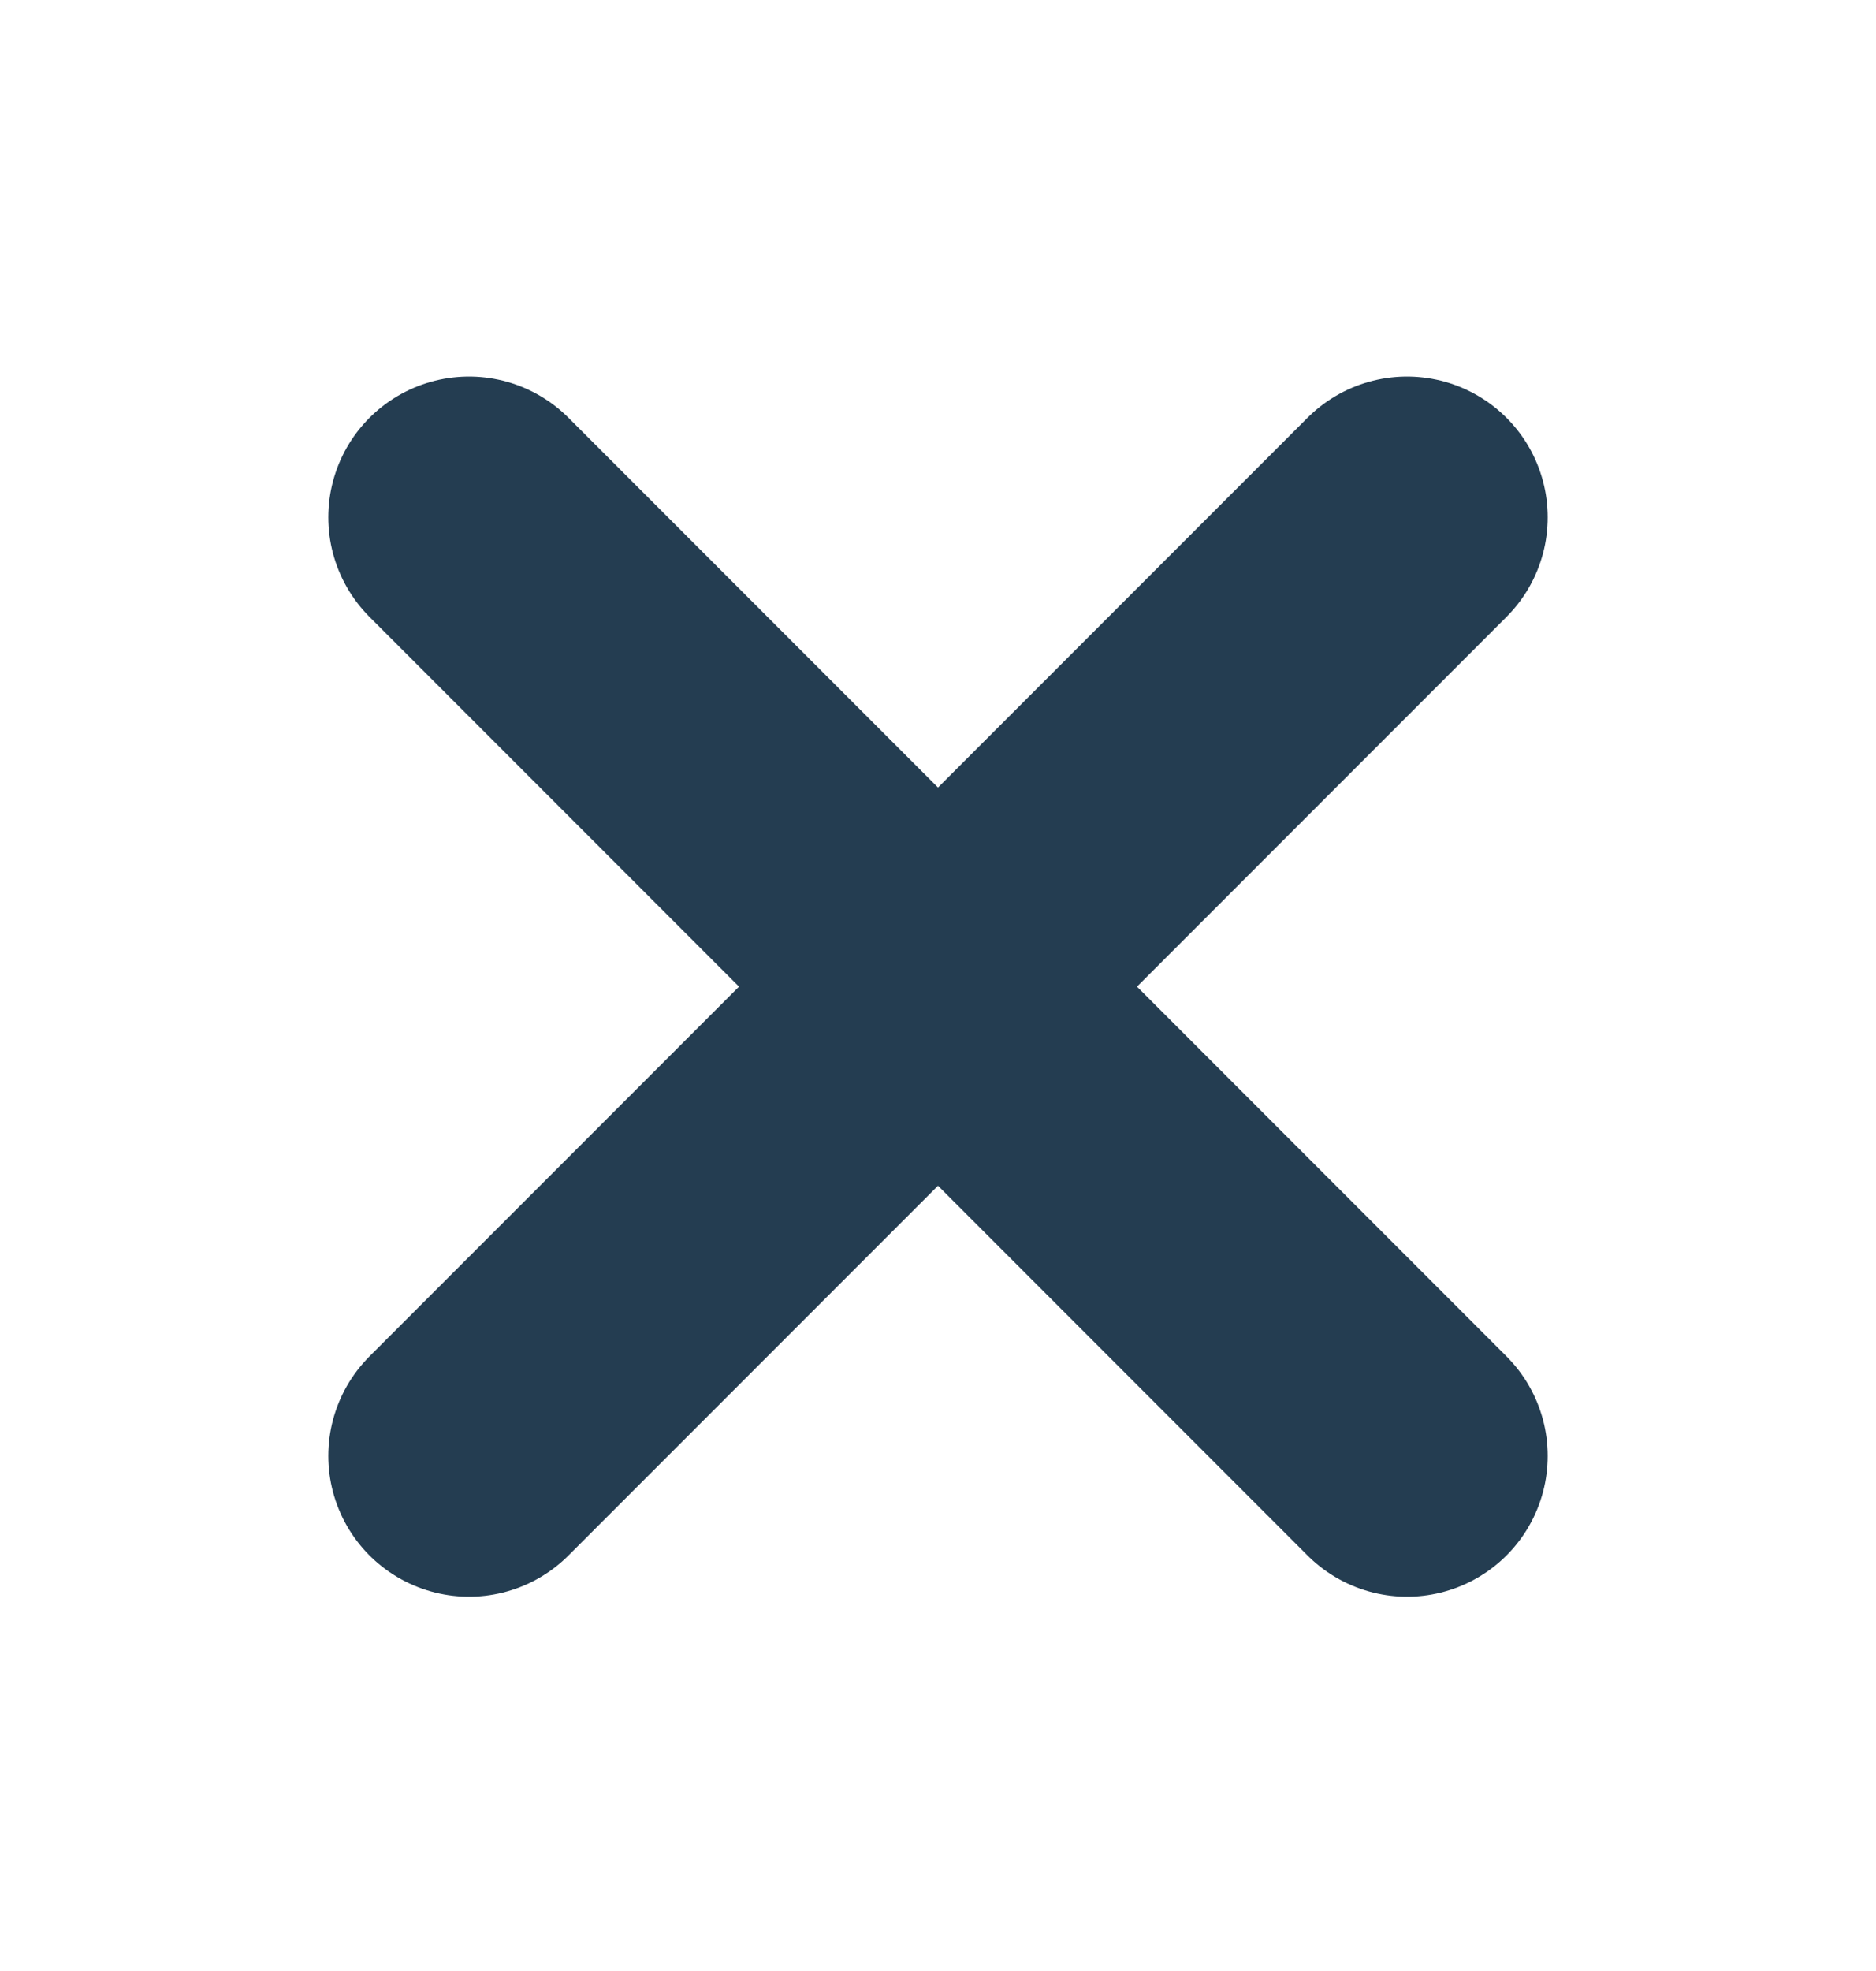
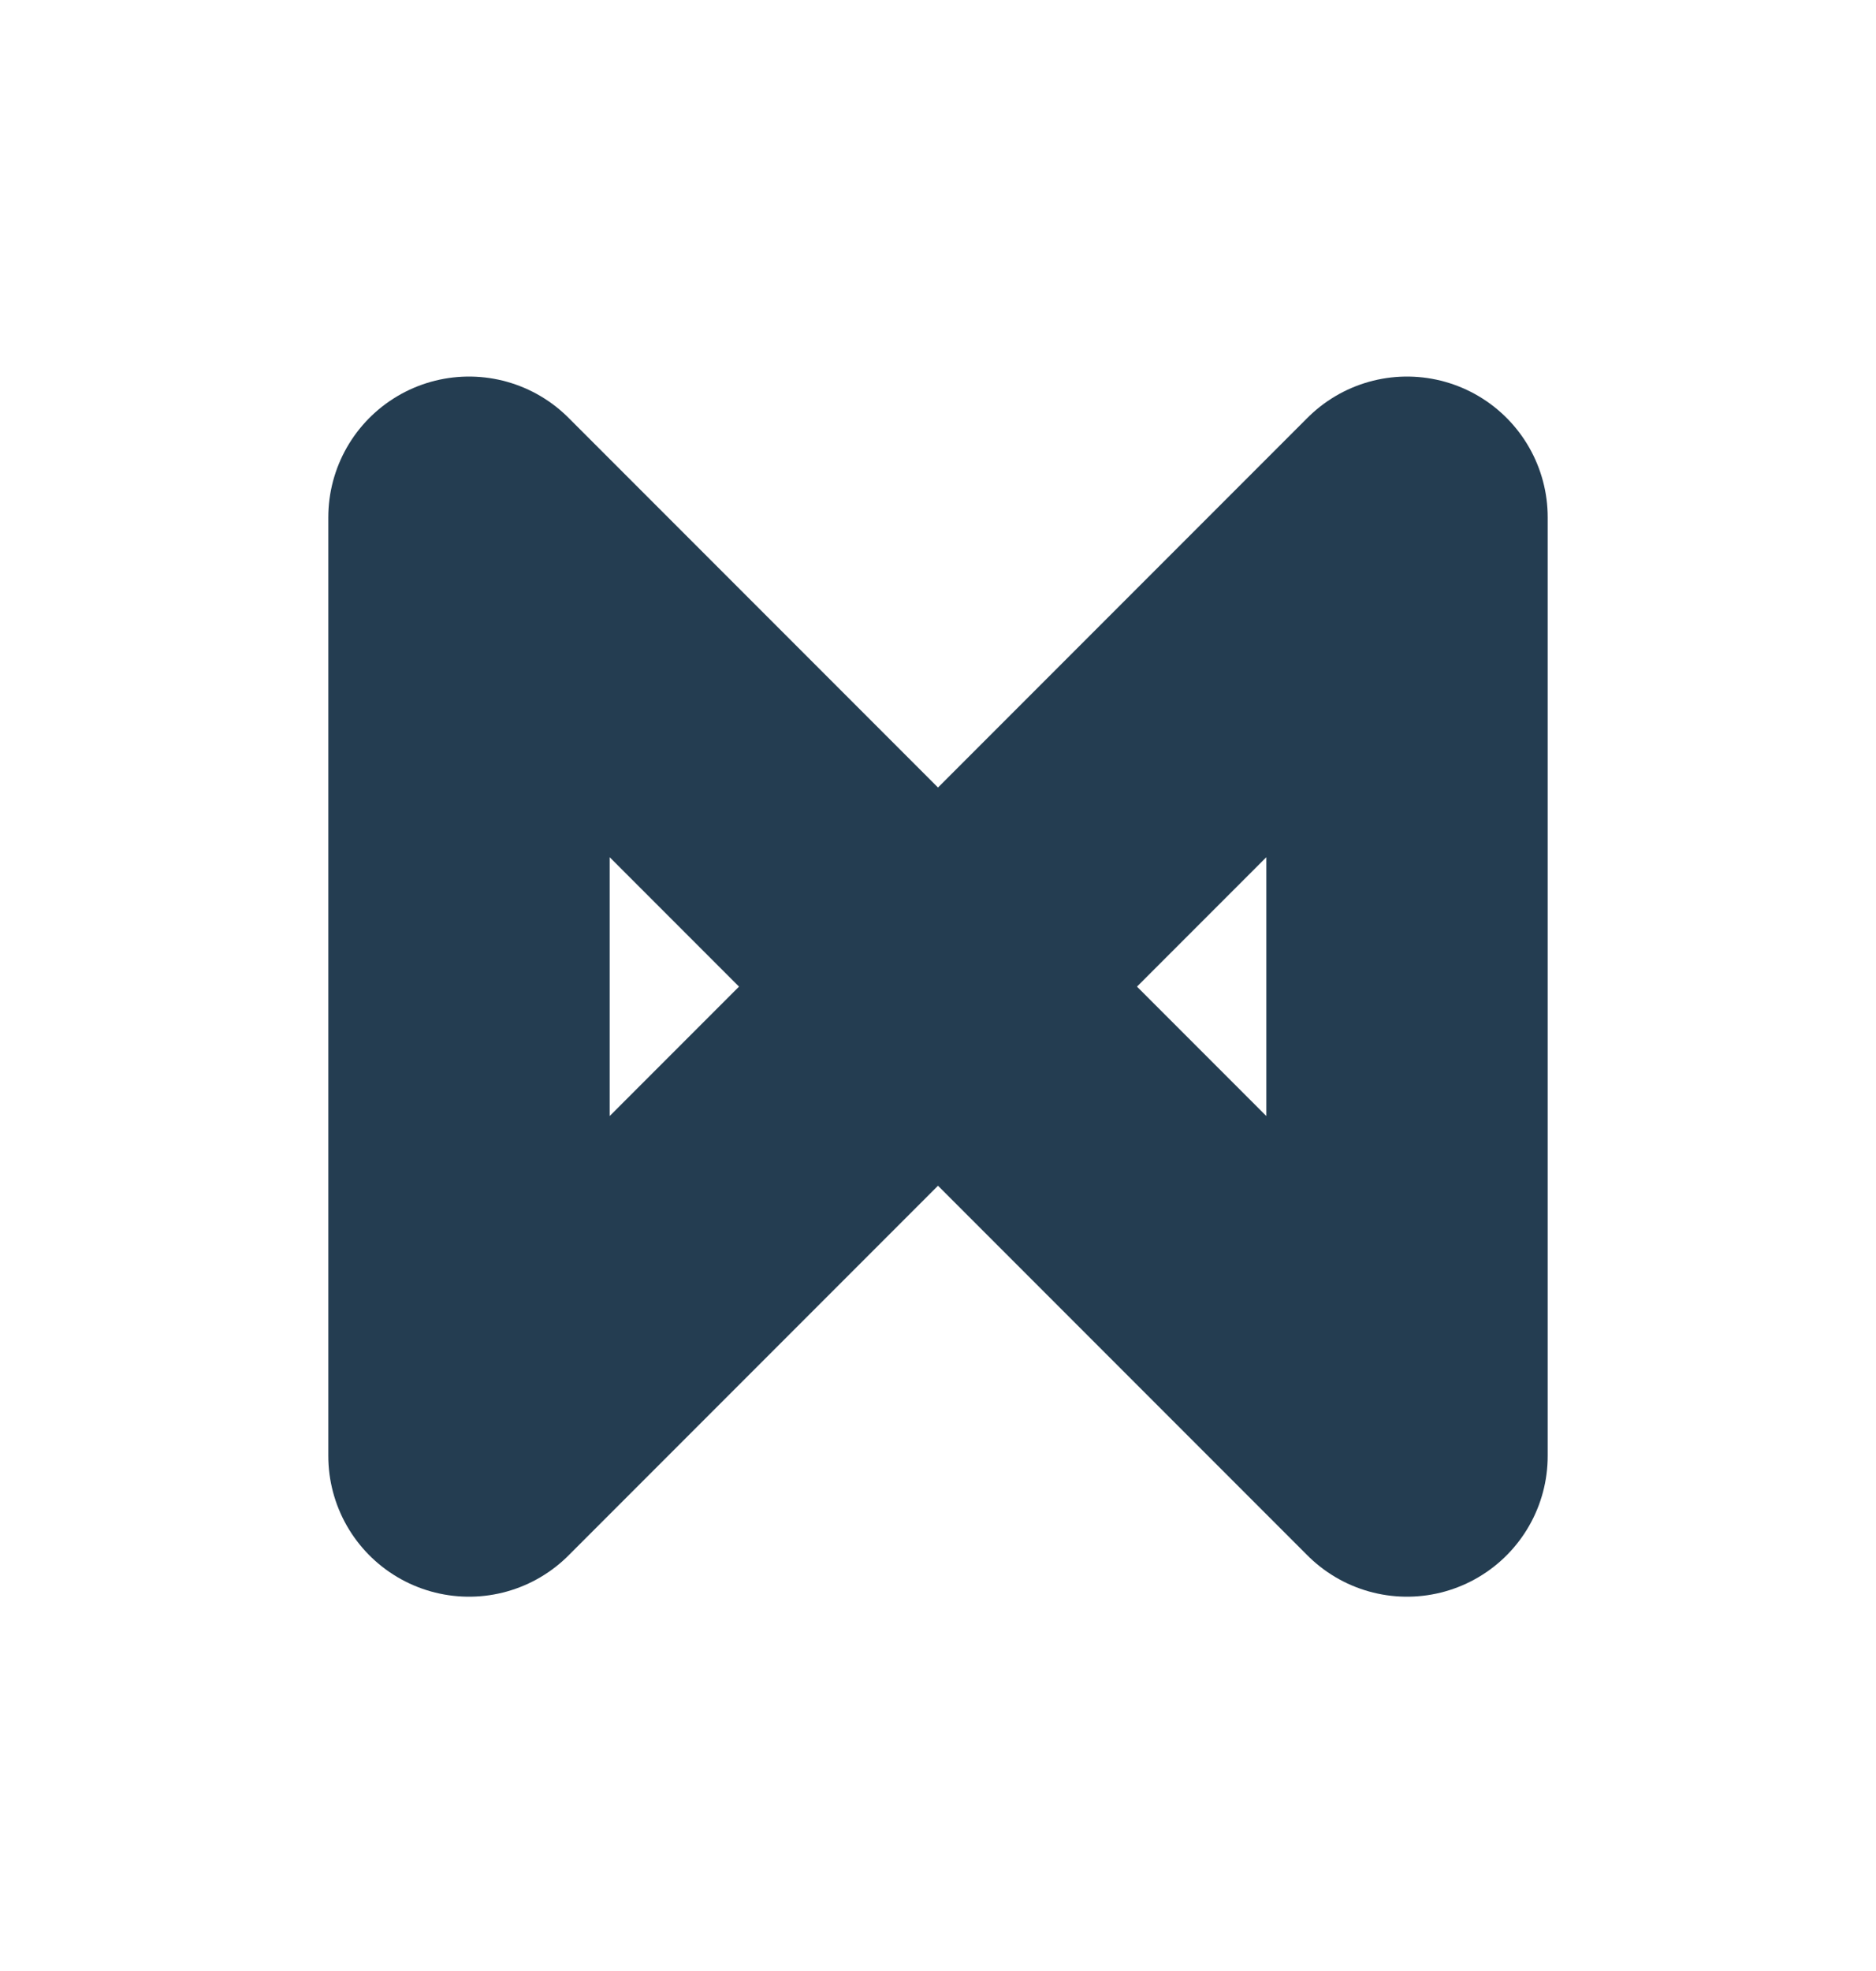
<svg xmlns="http://www.w3.org/2000/svg" width="20" height="21" viewBox="0 0 20 21" fill="none">
-   <path d="M5 5.512L15 15.512M5 15.512L15 5.512L5 15.512Z" stroke="#243D51" stroke-width="3" stroke-linecap="round" stroke-linejoin="round" />
+   <path d="M5 5.512L15 15.512L15 5.512L5 15.512Z" stroke="#243D51" stroke-width="3" stroke-linecap="round" stroke-linejoin="round" />
</svg>